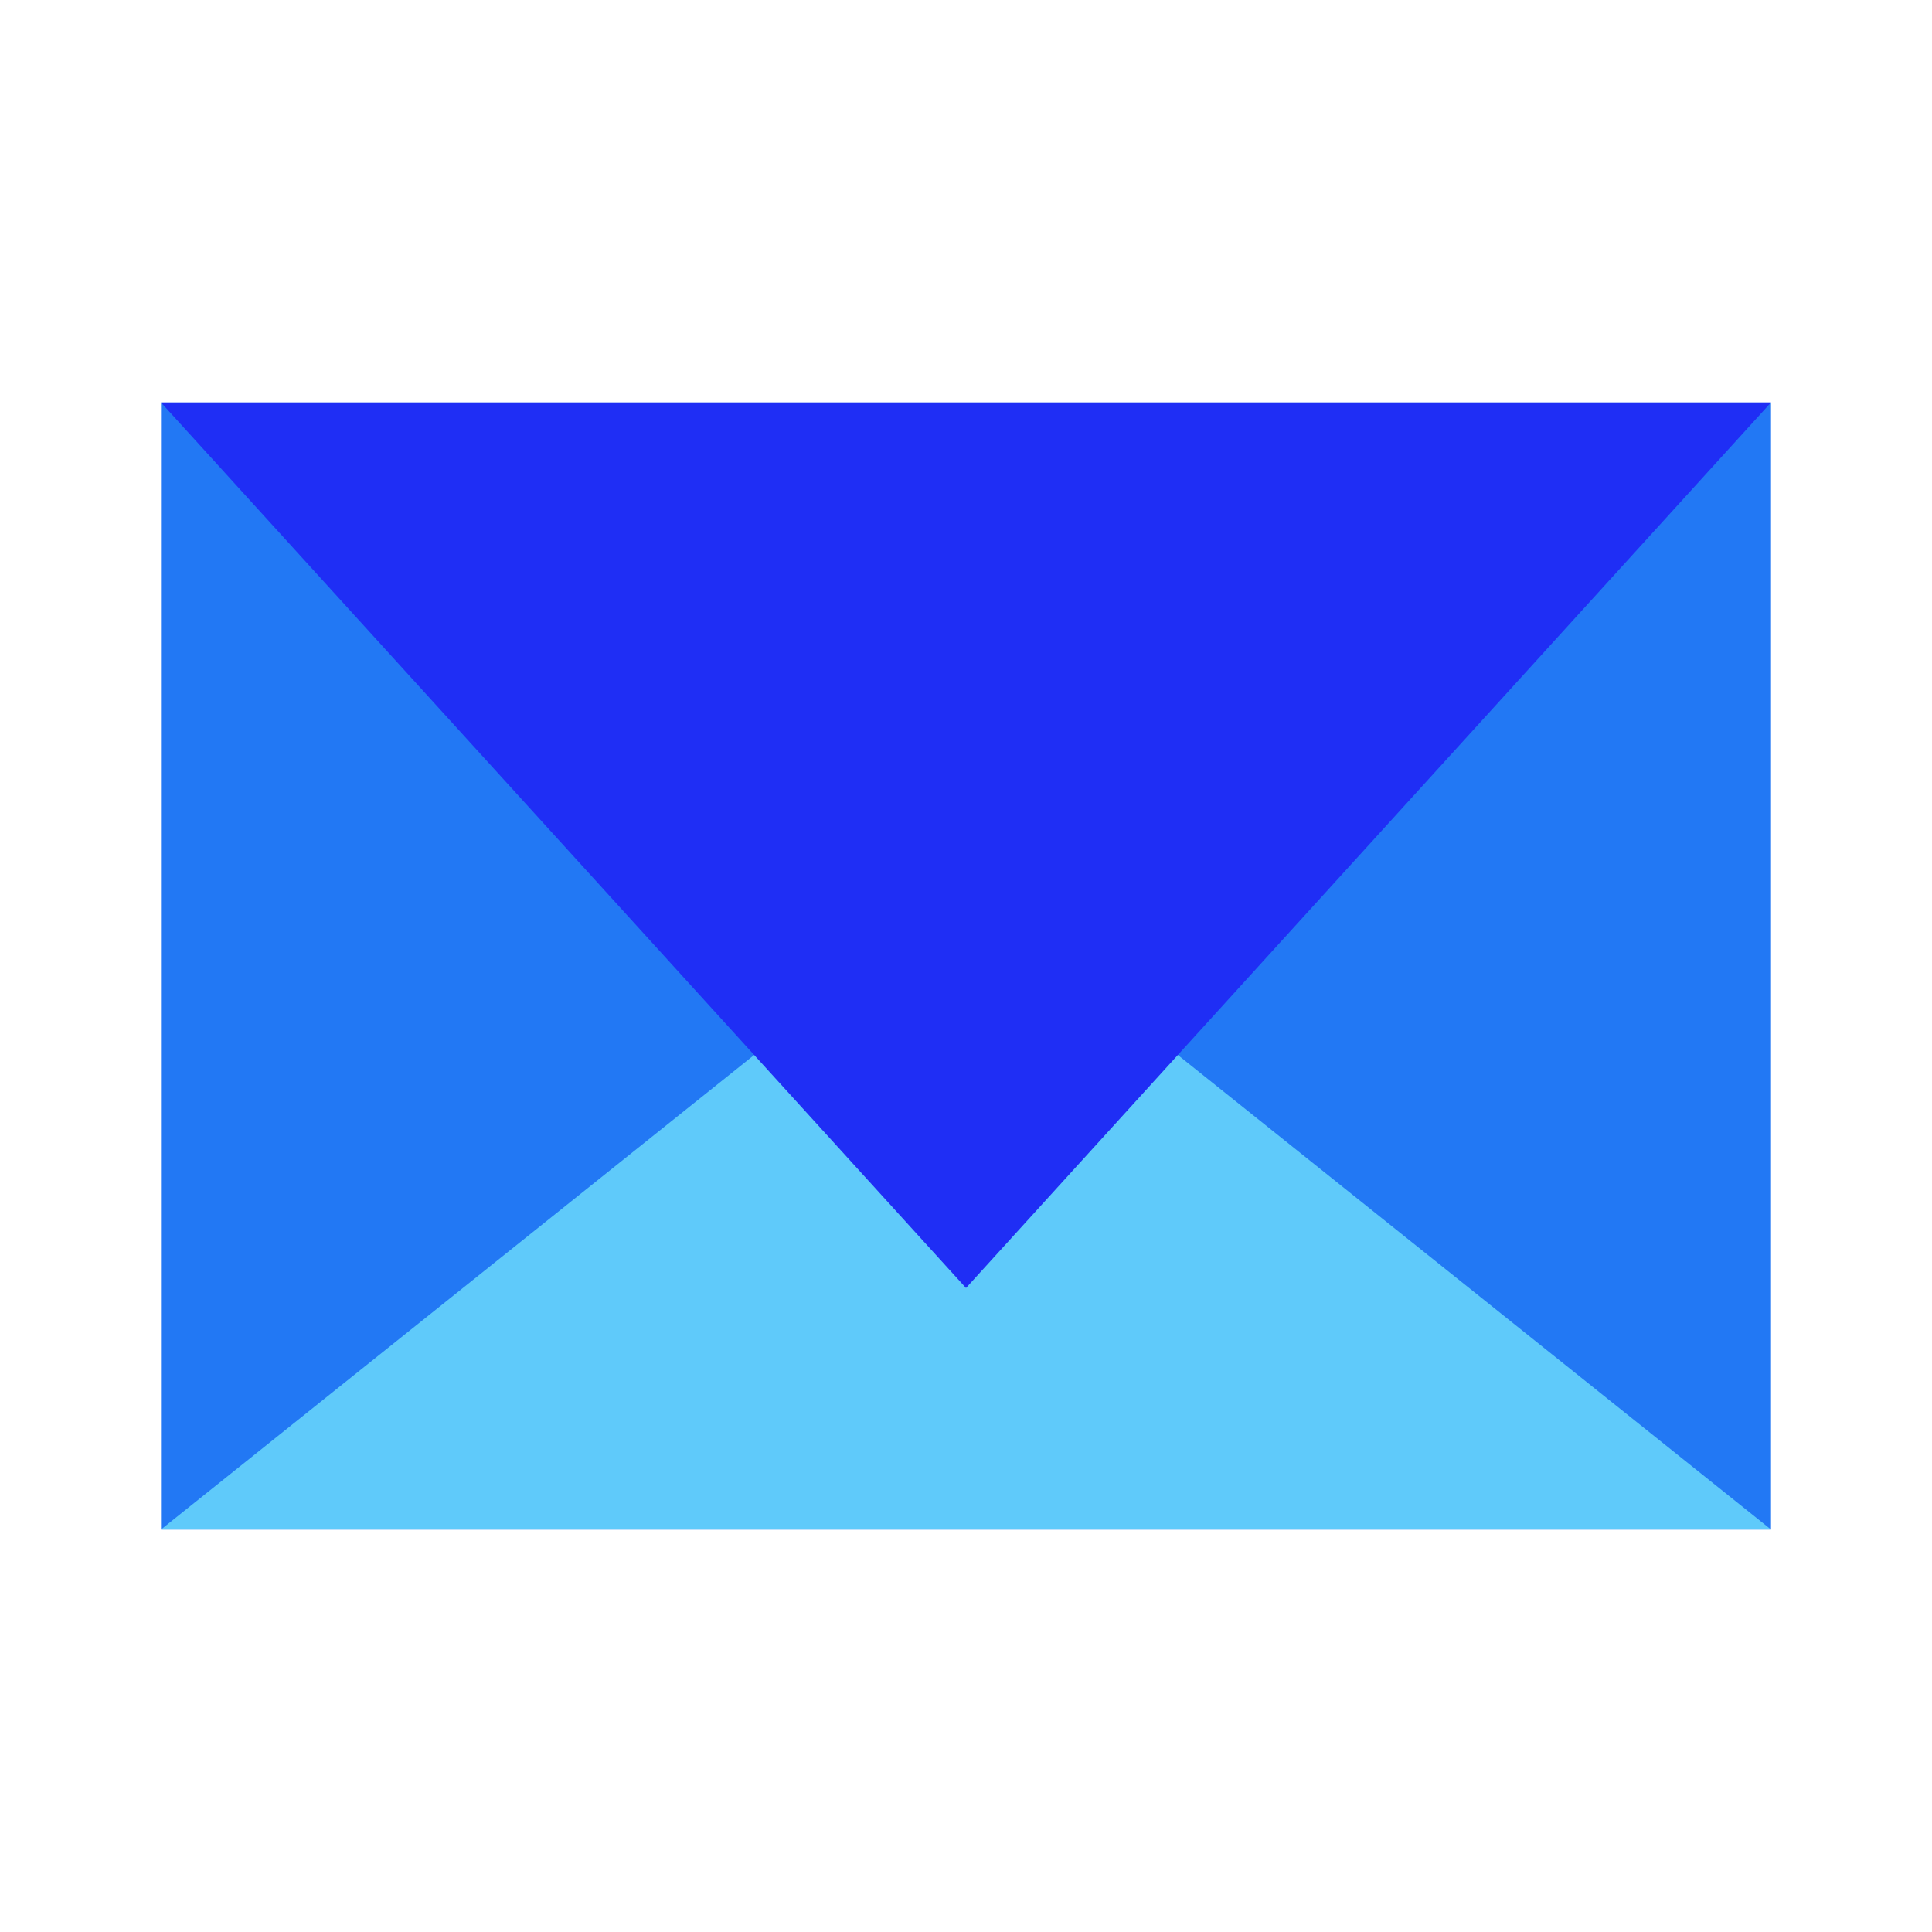
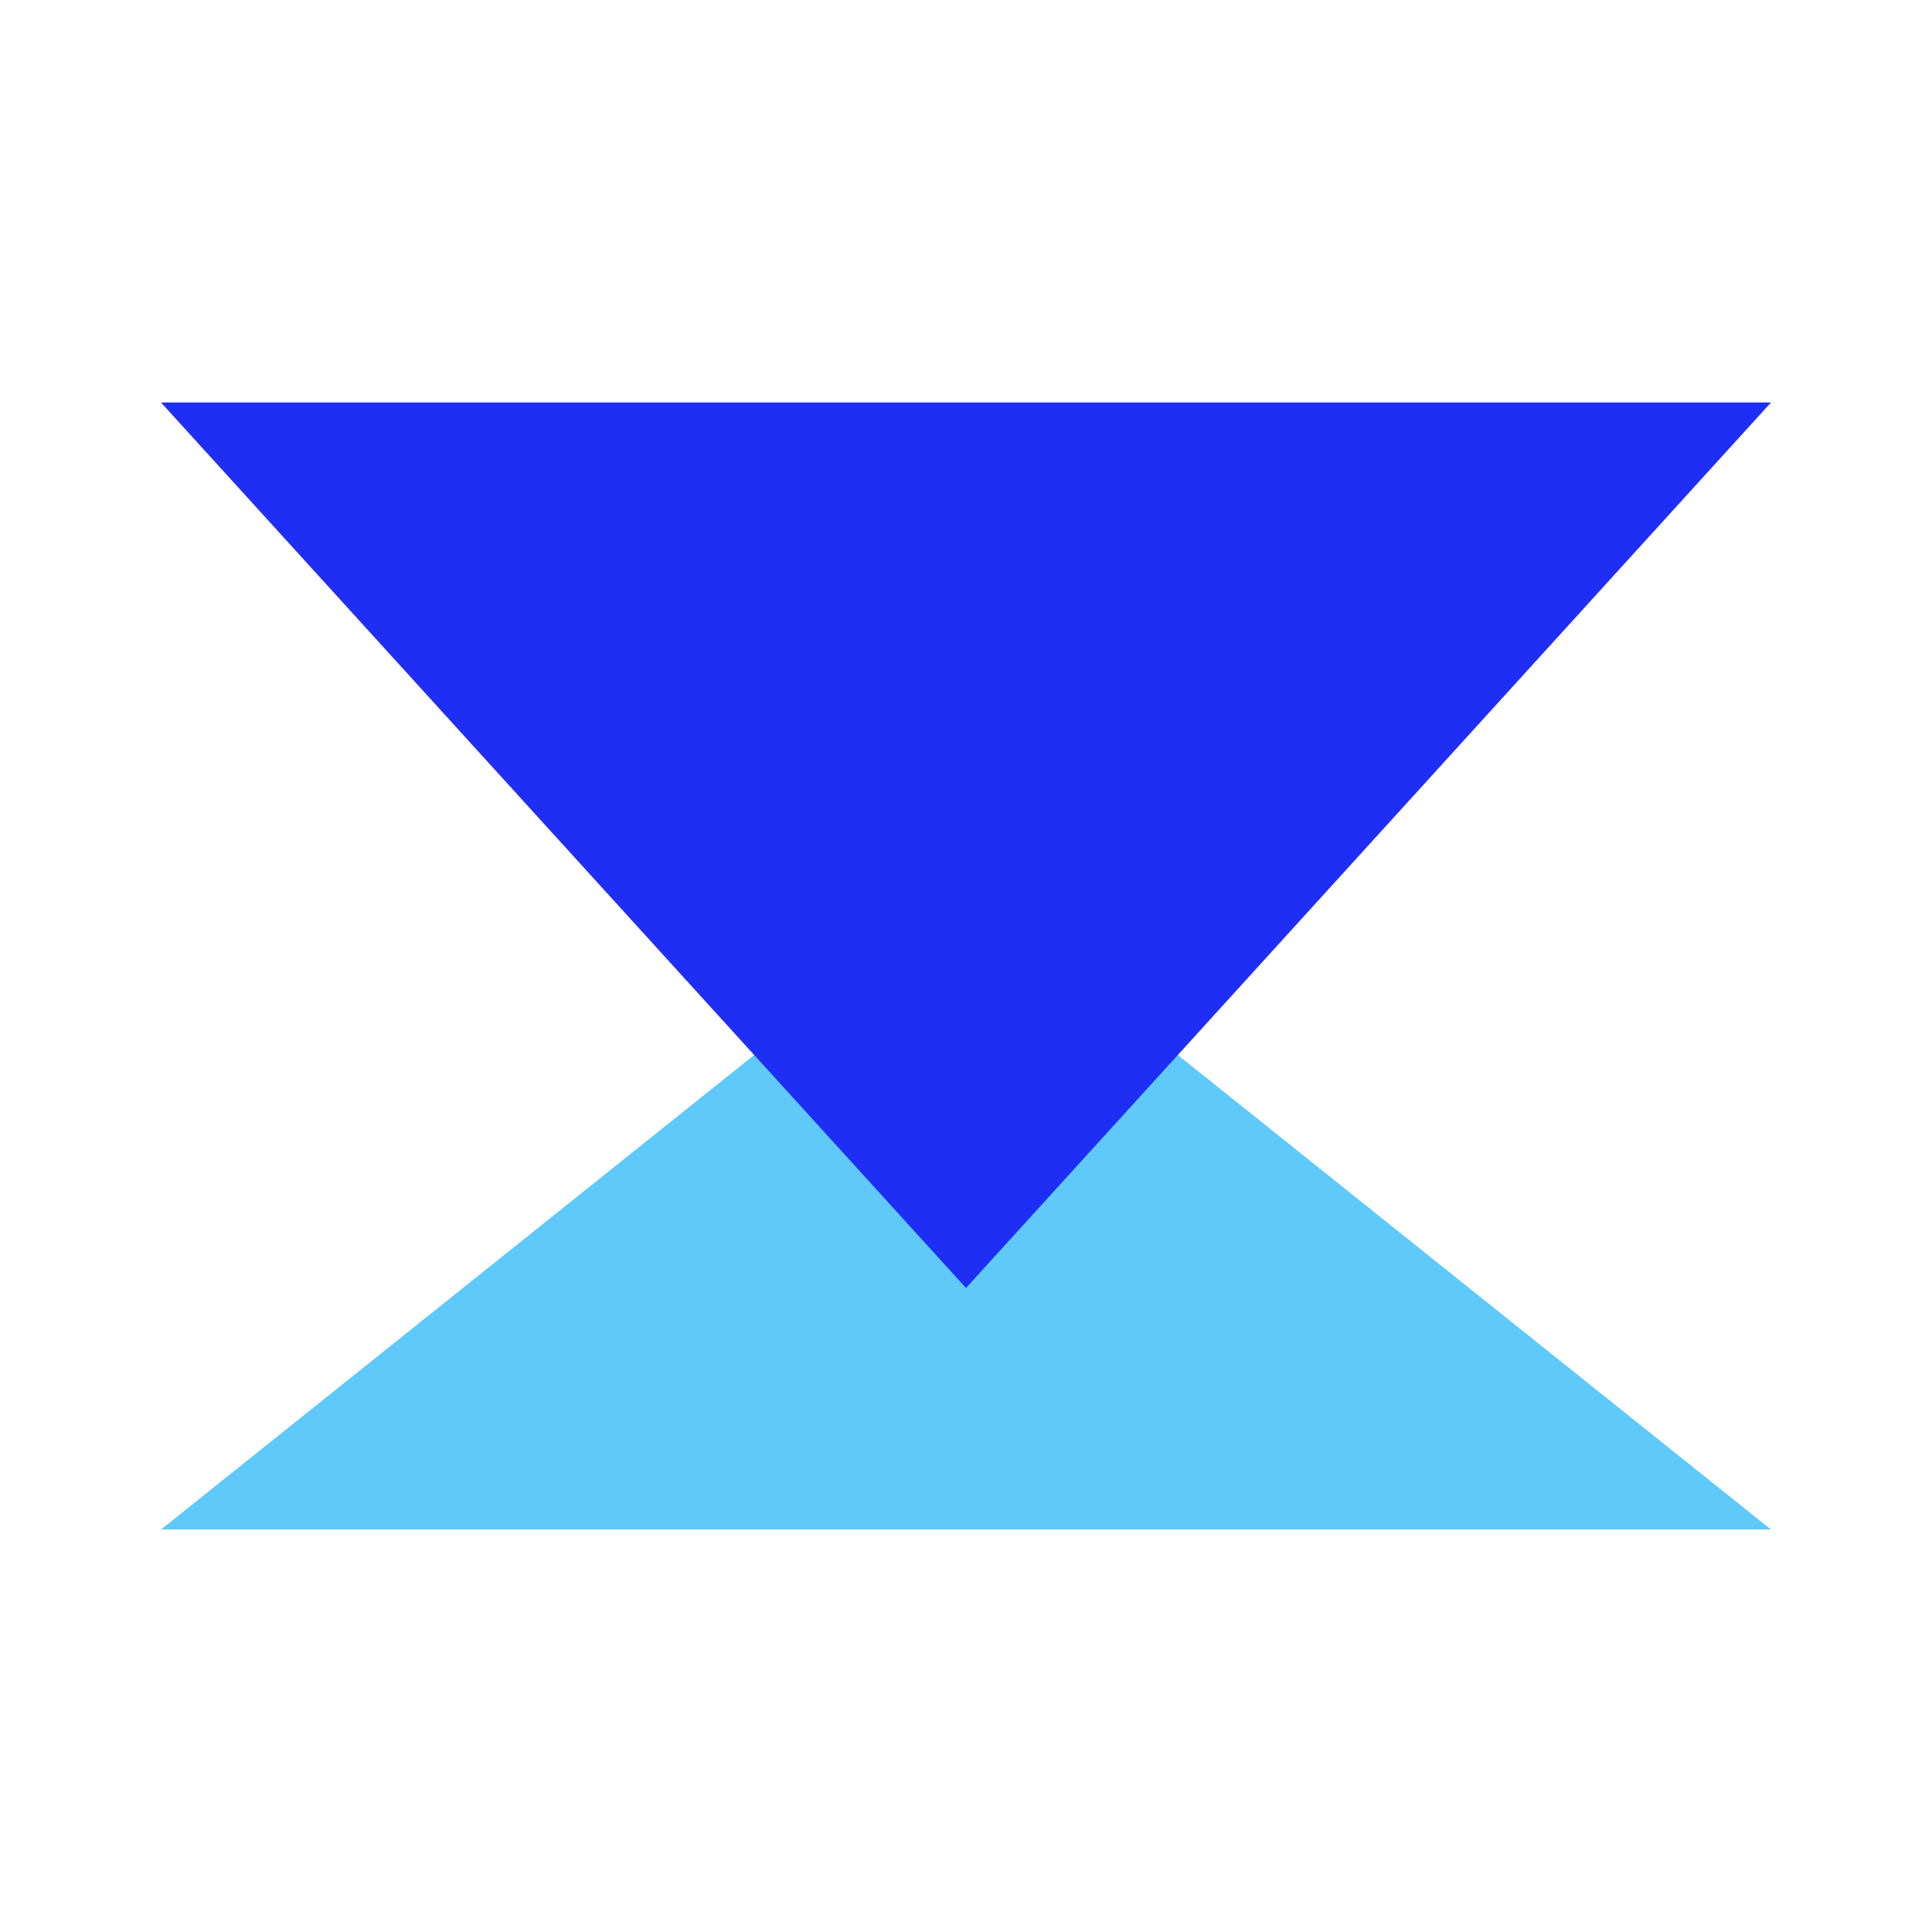
<svg xmlns="http://www.w3.org/2000/svg" width="48" height="48">
  <g data-name="Group 15873">
    <g data-name="Group 15874">
-       <path data-name="Rectangle 18523" transform="translate(4 10)" fill="#2278f4" d="M0 0H40V28H0z" />
      <path data-name="Path 15827" d="M-24,38-44,22-64,38Z" fill="#5fcafa" transform="translate(68)" />
      <path data-name="Path 15828" d="M-64,10l20,22,20-22Z" fill="#1f2ef5" transform="translate(68)" />
    </g>
  </g>
</svg>